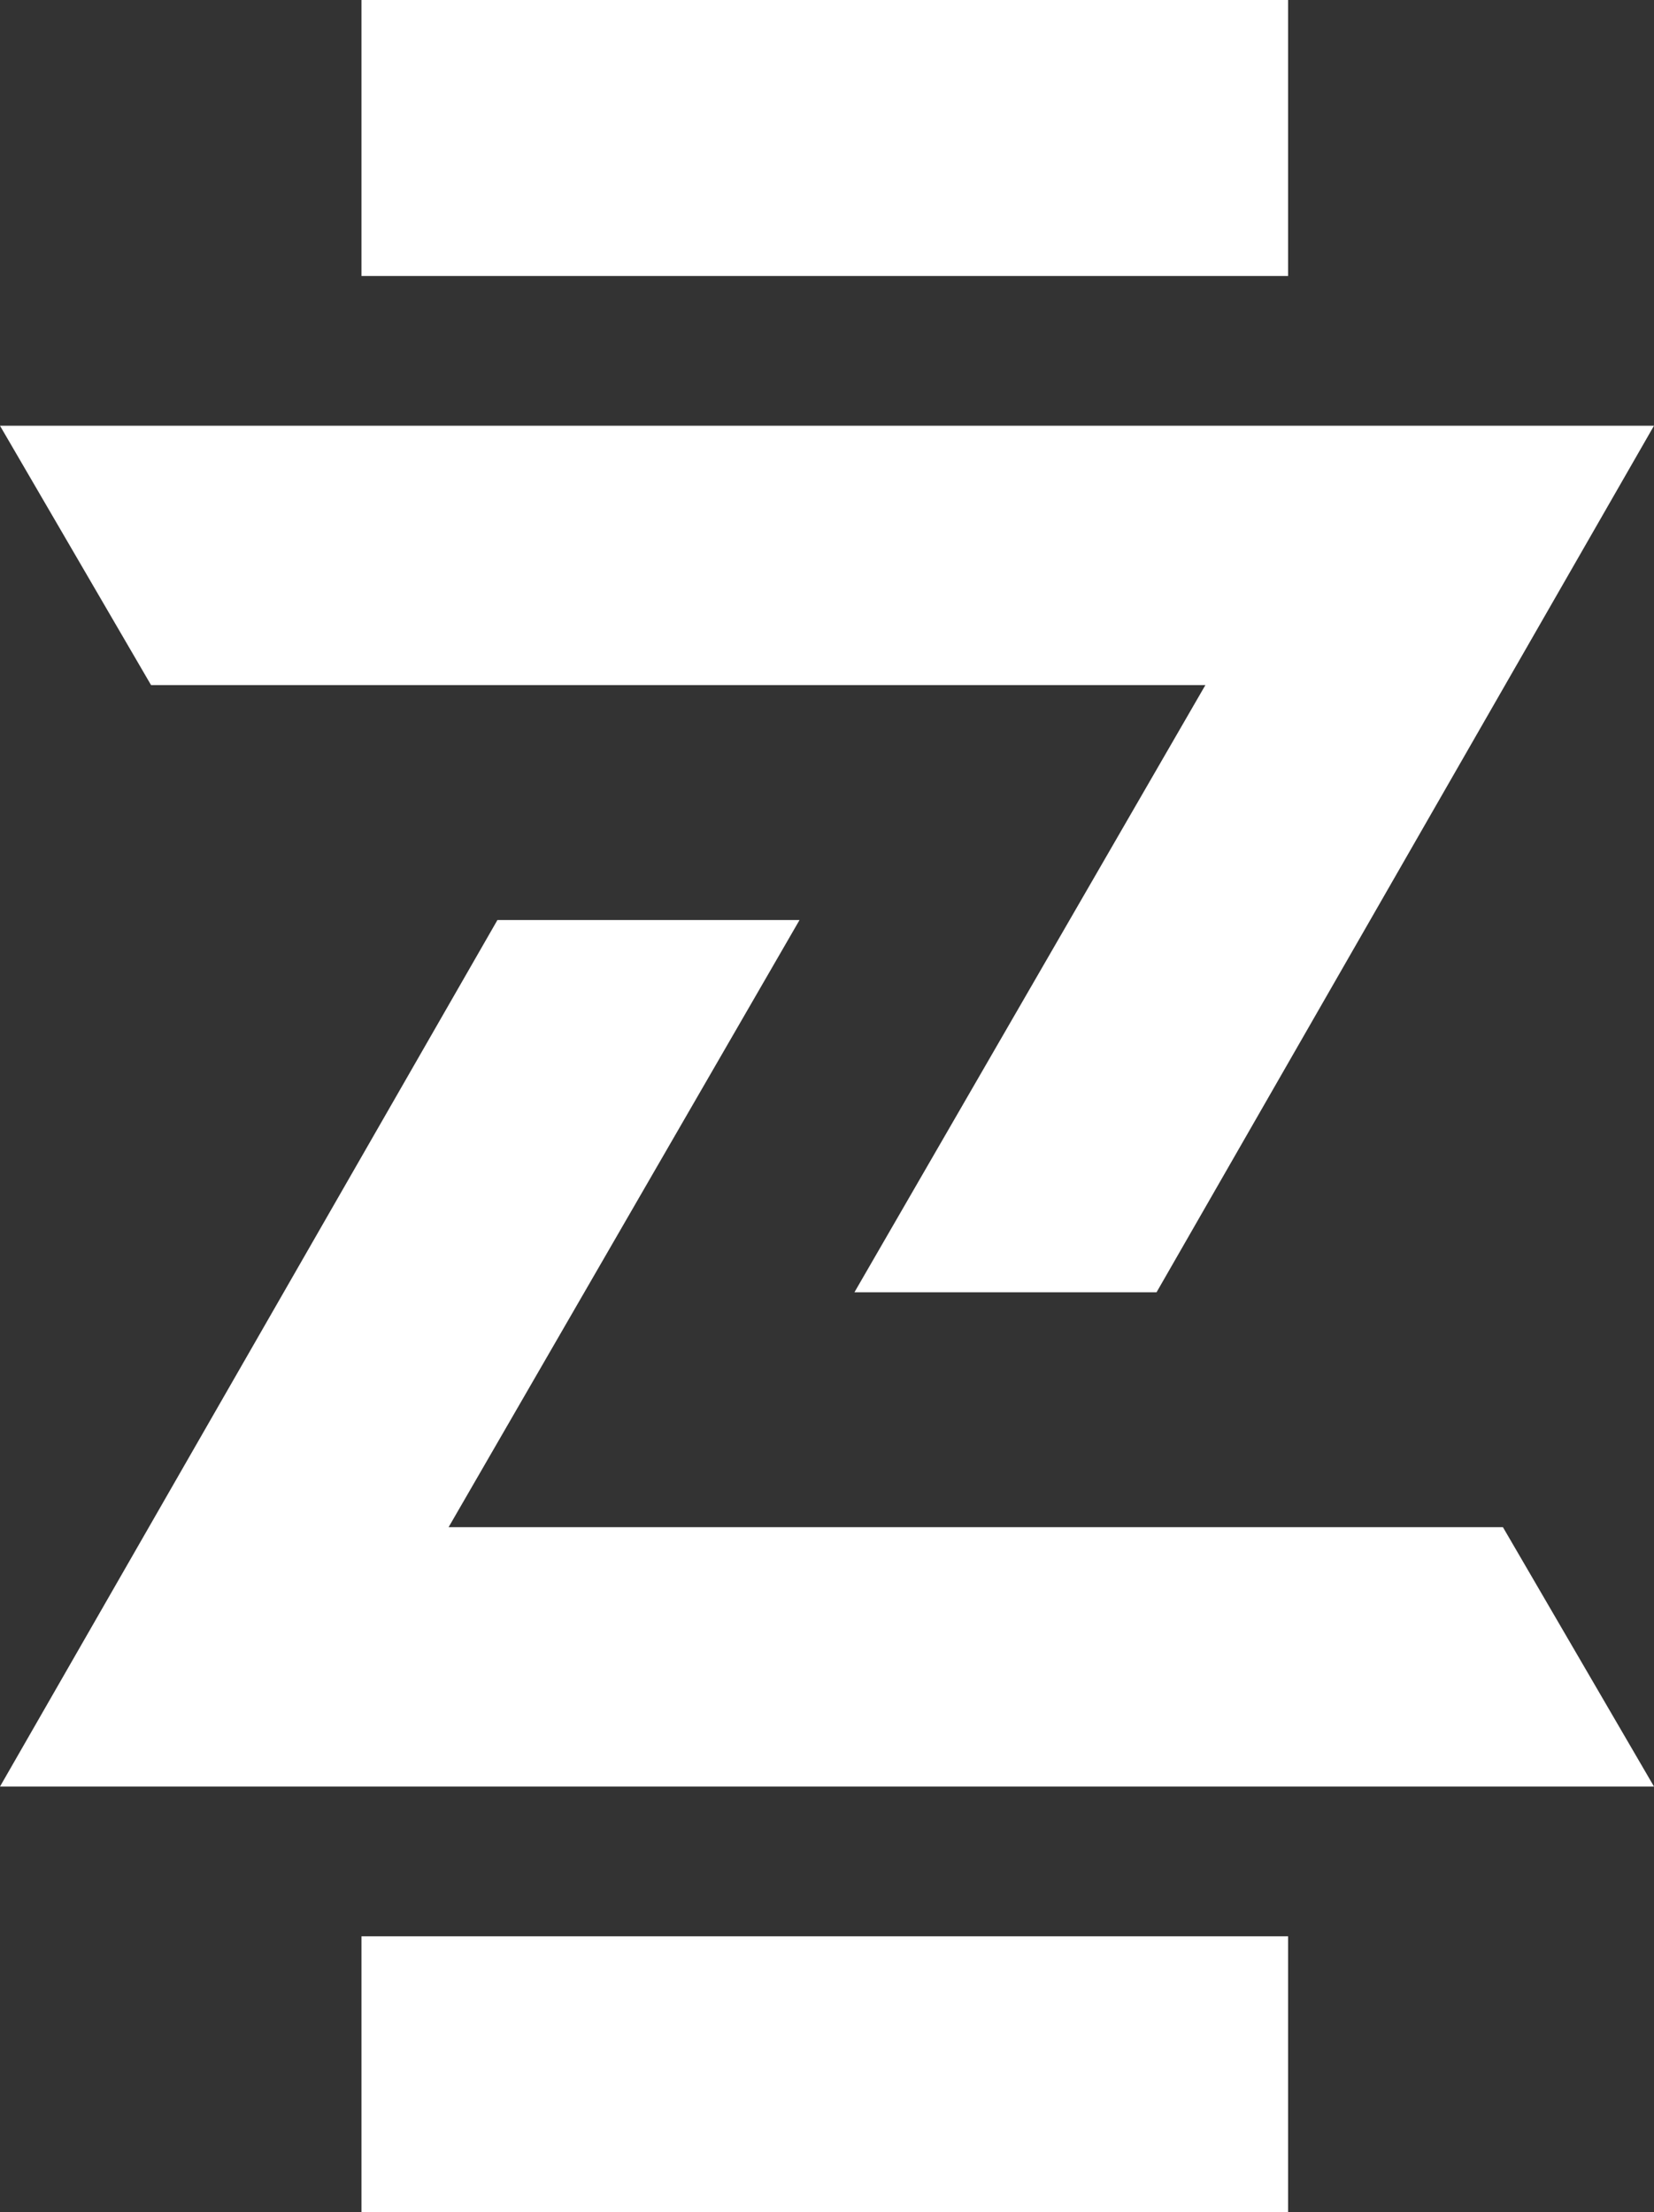
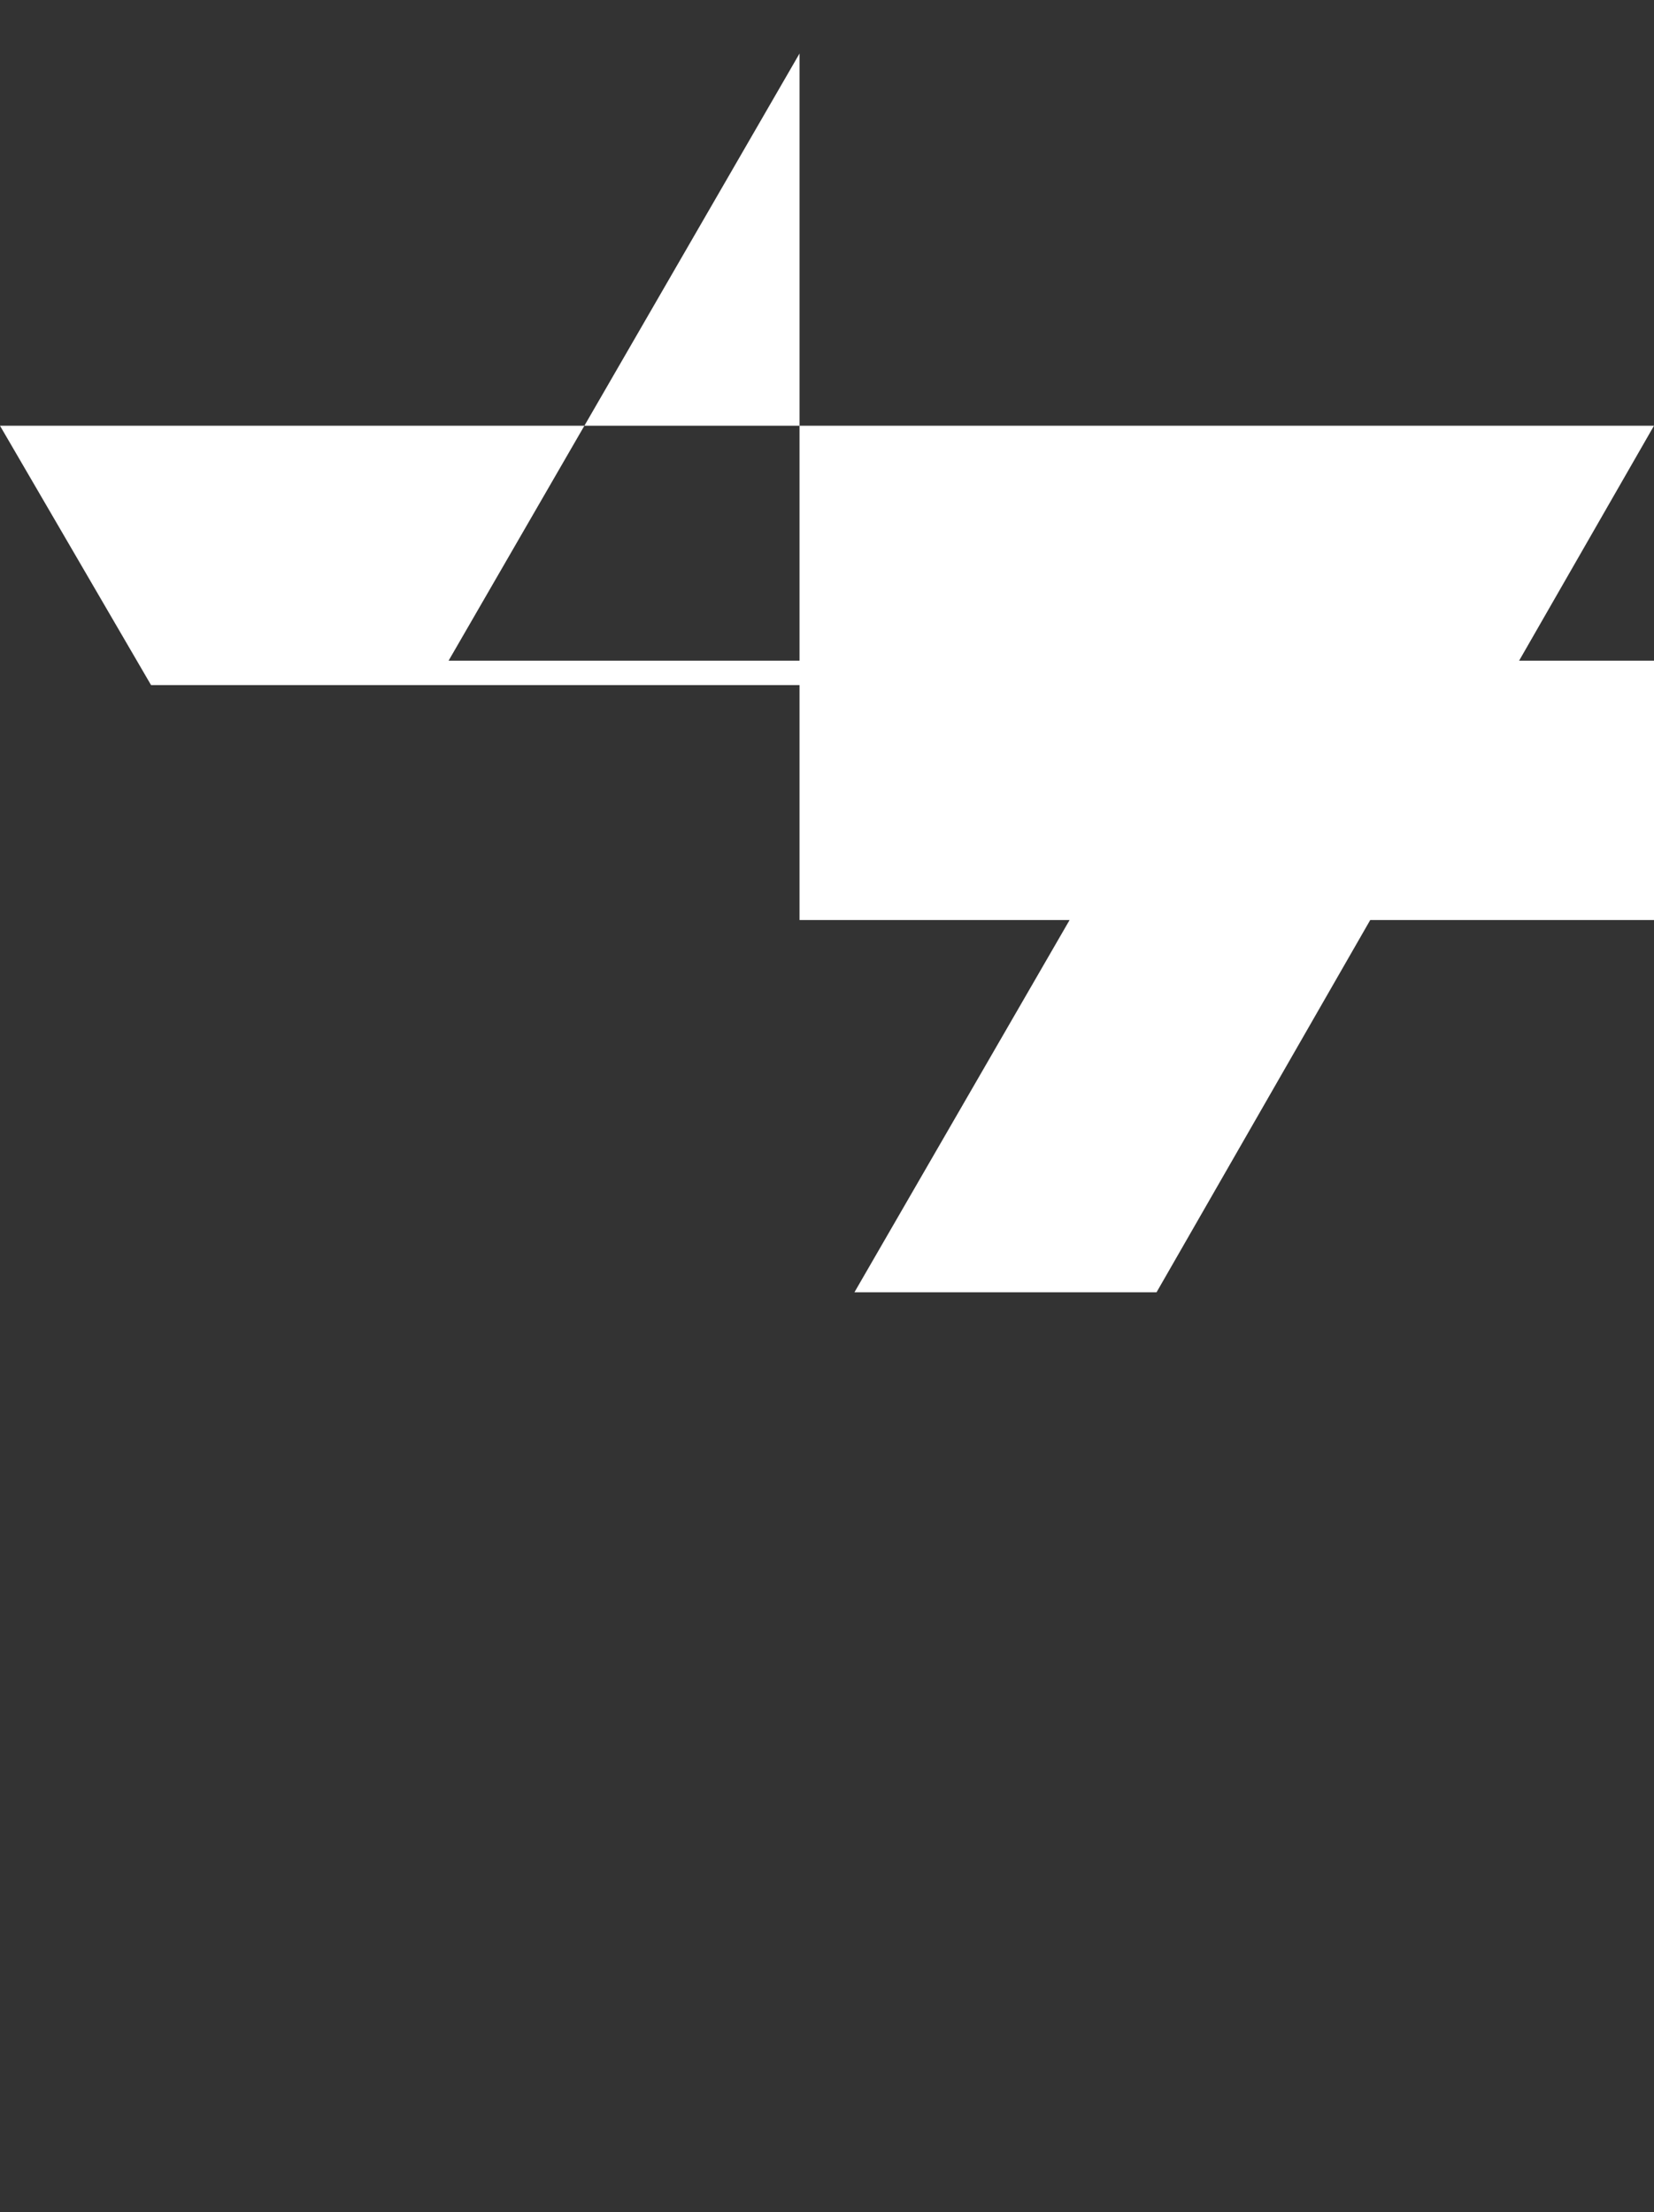
<svg xmlns="http://www.w3.org/2000/svg" id="Layer_1" viewBox="0 0 748.42 1001.22">
  <rect x="0" y="0" width="748.42" height="1001.22" fill="#333333" stroke="none" />
  <defs>
    <style>      .cls-1 {        fill: #fff;      }    </style>
  </defs>
-   <path class="cls-1" d="M748.42,192.68H0l68.35,117.37h477.08l-158.8,274.79h136.7l225.08-392.16ZM361.78,416.38h-136.7L0,808.54h748.42l-68.35-117.37H202.98l158.8-274.79Z" />
-   <rect class="cls-1" x="163.57" y="876.31" width="419.28" height="124.91" />
-   <rect class="cls-1" x="163.57" width="419.28" height="124.91" />
+   <path class="cls-1" d="M748.42,192.68H0l68.35,117.37h477.08l-158.8,274.79h136.7l225.08-392.16ZM361.78,416.38h-136.7h748.42l-68.35-117.37H202.98l158.8-274.79Z" />
</svg>